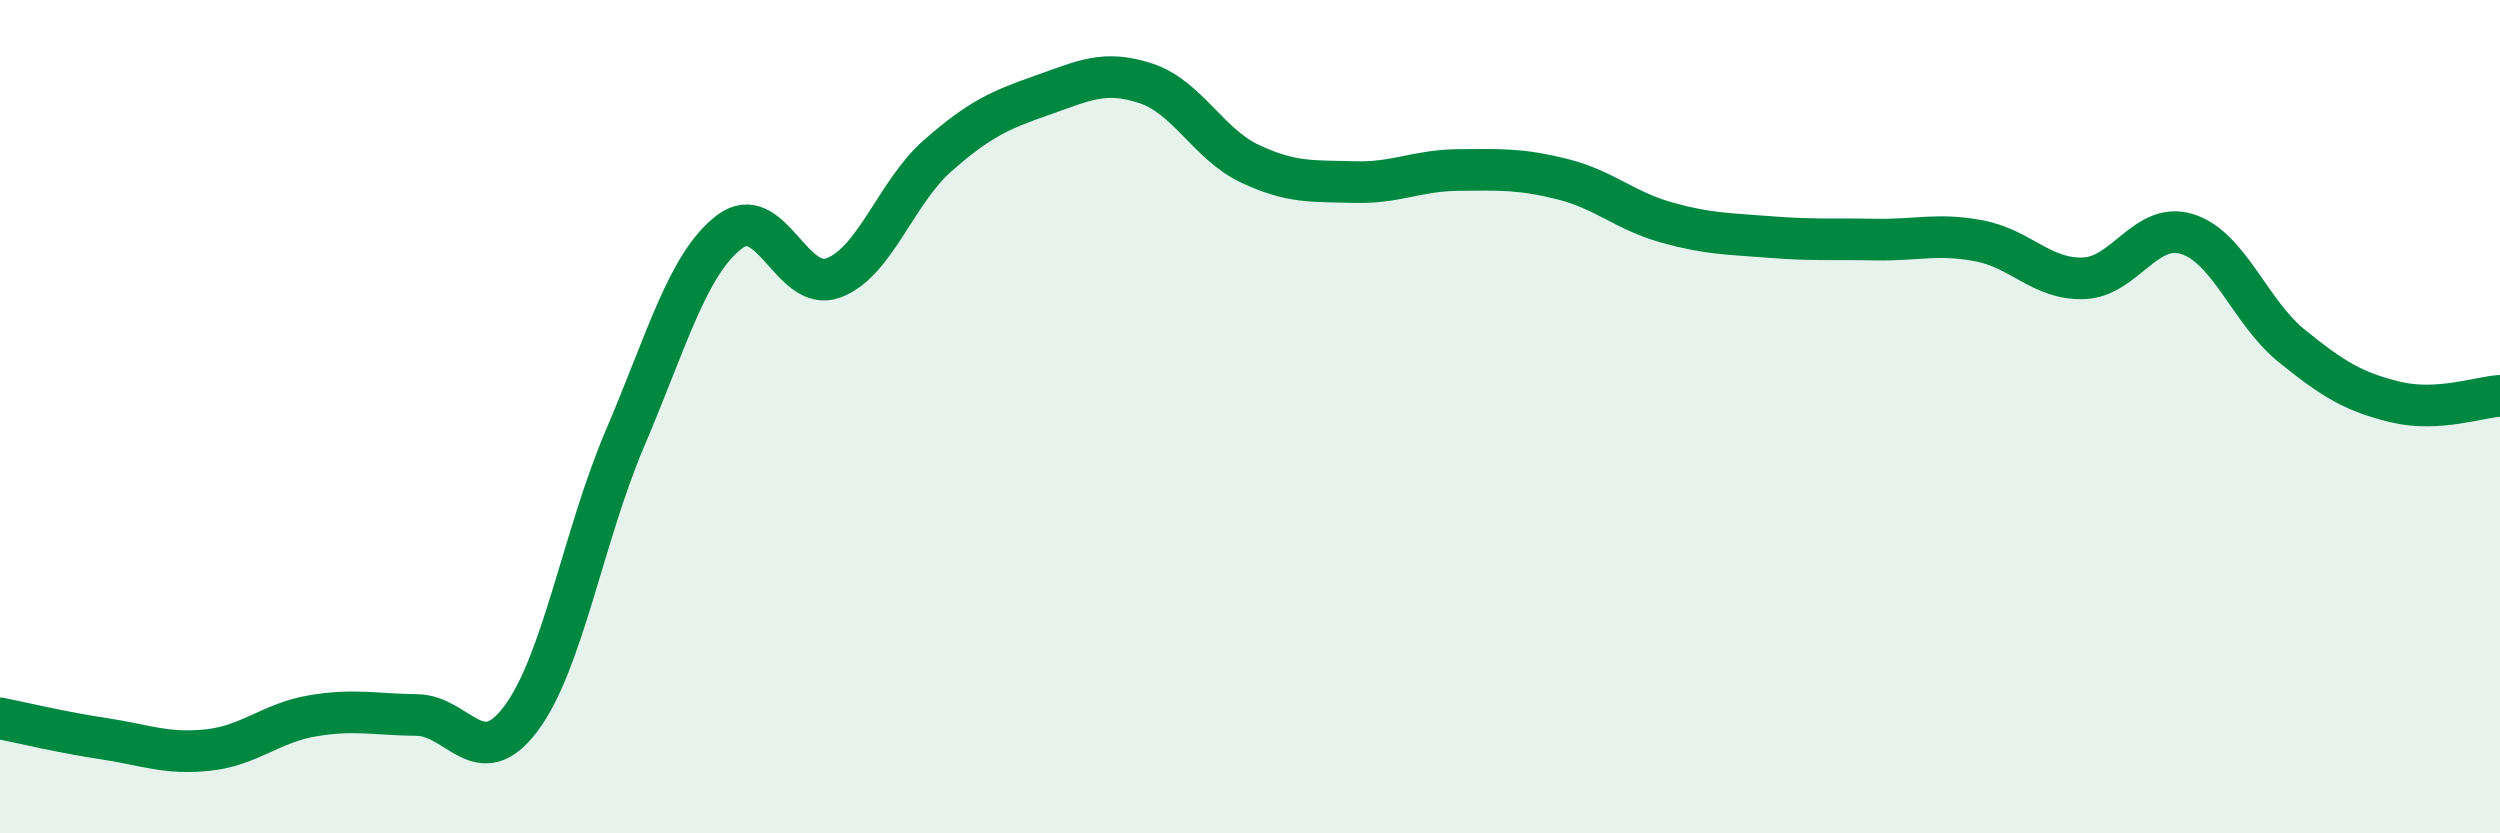
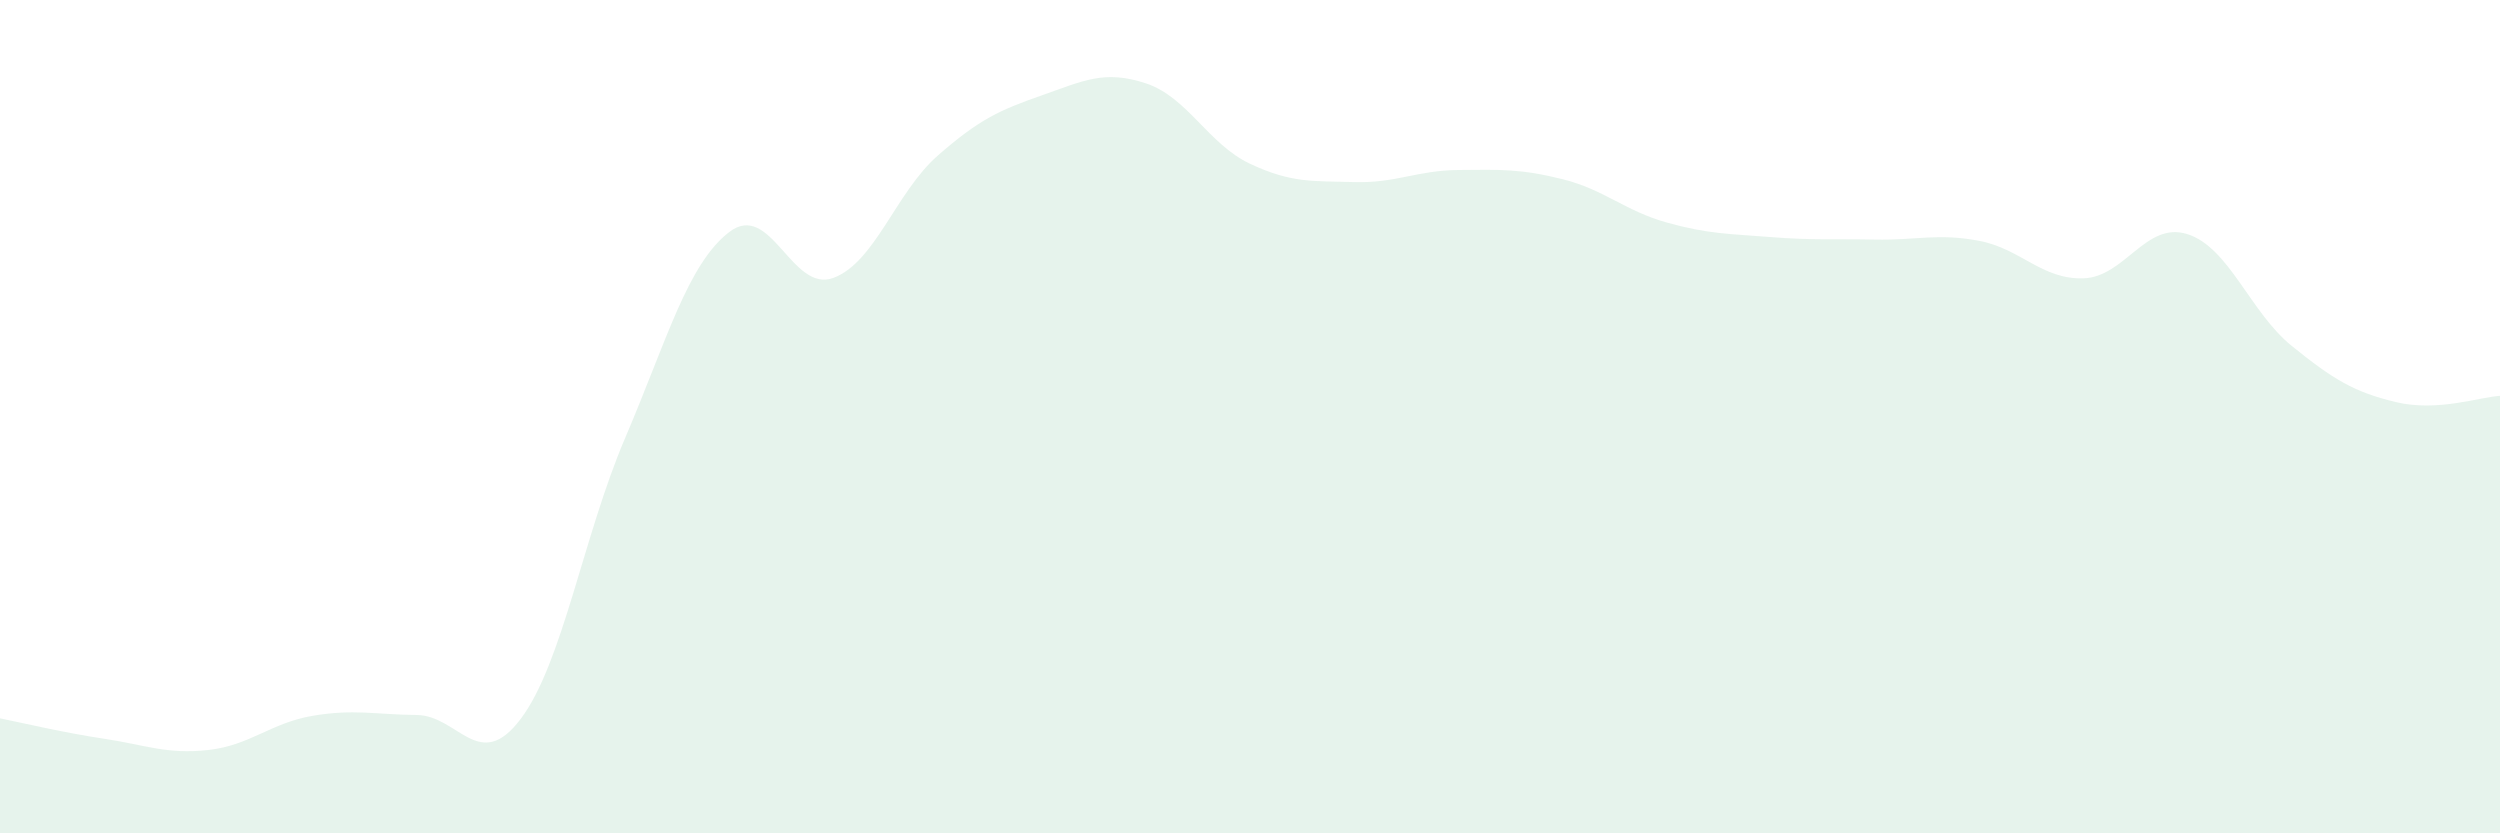
<svg xmlns="http://www.w3.org/2000/svg" width="60" height="20" viewBox="0 0 60 20">
  <path d="M 0,17.24 C 0.5,17.34 1.5,17.58 2.5,17.73 C 3.5,17.88 4,18.11 5,18 C 6,17.89 6.5,17.35 7.5,17.18 C 8.5,17.01 9,17.15 10,17.16 C 11,17.17 11.5,18.58 12.5,17.25 C 13.5,15.92 14,12.86 15,10.52 C 16,8.18 16.5,6.34 17.5,5.57 C 18.5,4.8 19,7.04 20,6.67 C 21,6.3 21.5,4.62 22.5,3.74 C 23.5,2.86 24,2.64 25,2.29 C 26,1.94 26.5,1.67 27.5,2 C 28.5,2.33 29,3.46 30,3.93 C 31,4.4 31.5,4.34 32.5,4.37 C 33.5,4.4 34,4.09 35,4.08 C 36,4.07 36.5,4.05 37.5,4.3 C 38.5,4.55 39,5.06 40,5.34 C 41,5.62 41.5,5.61 42.5,5.69 C 43.5,5.77 44,5.73 45,5.75 C 46,5.77 46.5,5.59 47.5,5.78 C 48.5,5.97 49,6.71 50,6.68 C 51,6.65 51.5,5.3 52.5,5.62 C 53.5,5.94 54,7.49 55,8.3 C 56,9.11 56.5,9.41 57.5,9.65 C 58.5,9.89 59.5,9.53 60,9.5L60 20L0 20Z" fill="#008740" opacity="0.1" stroke-linecap="round" stroke-linejoin="round" />
-   <path d="M 0,17.24 C 0.5,17.34 1.5,17.58 2.5,17.73 C 3.5,17.88 4,18.11 5,18 C 6,17.89 6.5,17.35 7.5,17.18 C 8.5,17.01 9,17.15 10,17.16 C 11,17.17 11.5,18.58 12.5,17.25 C 13.5,15.92 14,12.86 15,10.52 C 16,8.18 16.5,6.34 17.5,5.57 C 18.5,4.8 19,7.04 20,6.67 C 21,6.3 21.5,4.62 22.5,3.74 C 23.5,2.86 24,2.64 25,2.29 C 26,1.94 26.5,1.67 27.5,2 C 28.5,2.33 29,3.46 30,3.93 C 31,4.4 31.5,4.34 32.5,4.37 C 33.5,4.4 34,4.09 35,4.08 C 36,4.07 36.5,4.05 37.5,4.3 C 38.5,4.55 39,5.06 40,5.34 C 41,5.62 41.5,5.61 42.5,5.69 C 43.5,5.77 44,5.73 45,5.75 C 46,5.77 46.5,5.59 47.5,5.78 C 48.5,5.97 49,6.71 50,6.68 C 51,6.65 51.5,5.3 52.5,5.62 C 53.5,5.94 54,7.49 55,8.3 C 56,9.11 56.5,9.41 57.5,9.65 C 58.5,9.89 59.5,9.53 60,9.5" stroke="#008740" stroke-width="1" fill="none" stroke-linecap="round" stroke-linejoin="round" />
</svg>